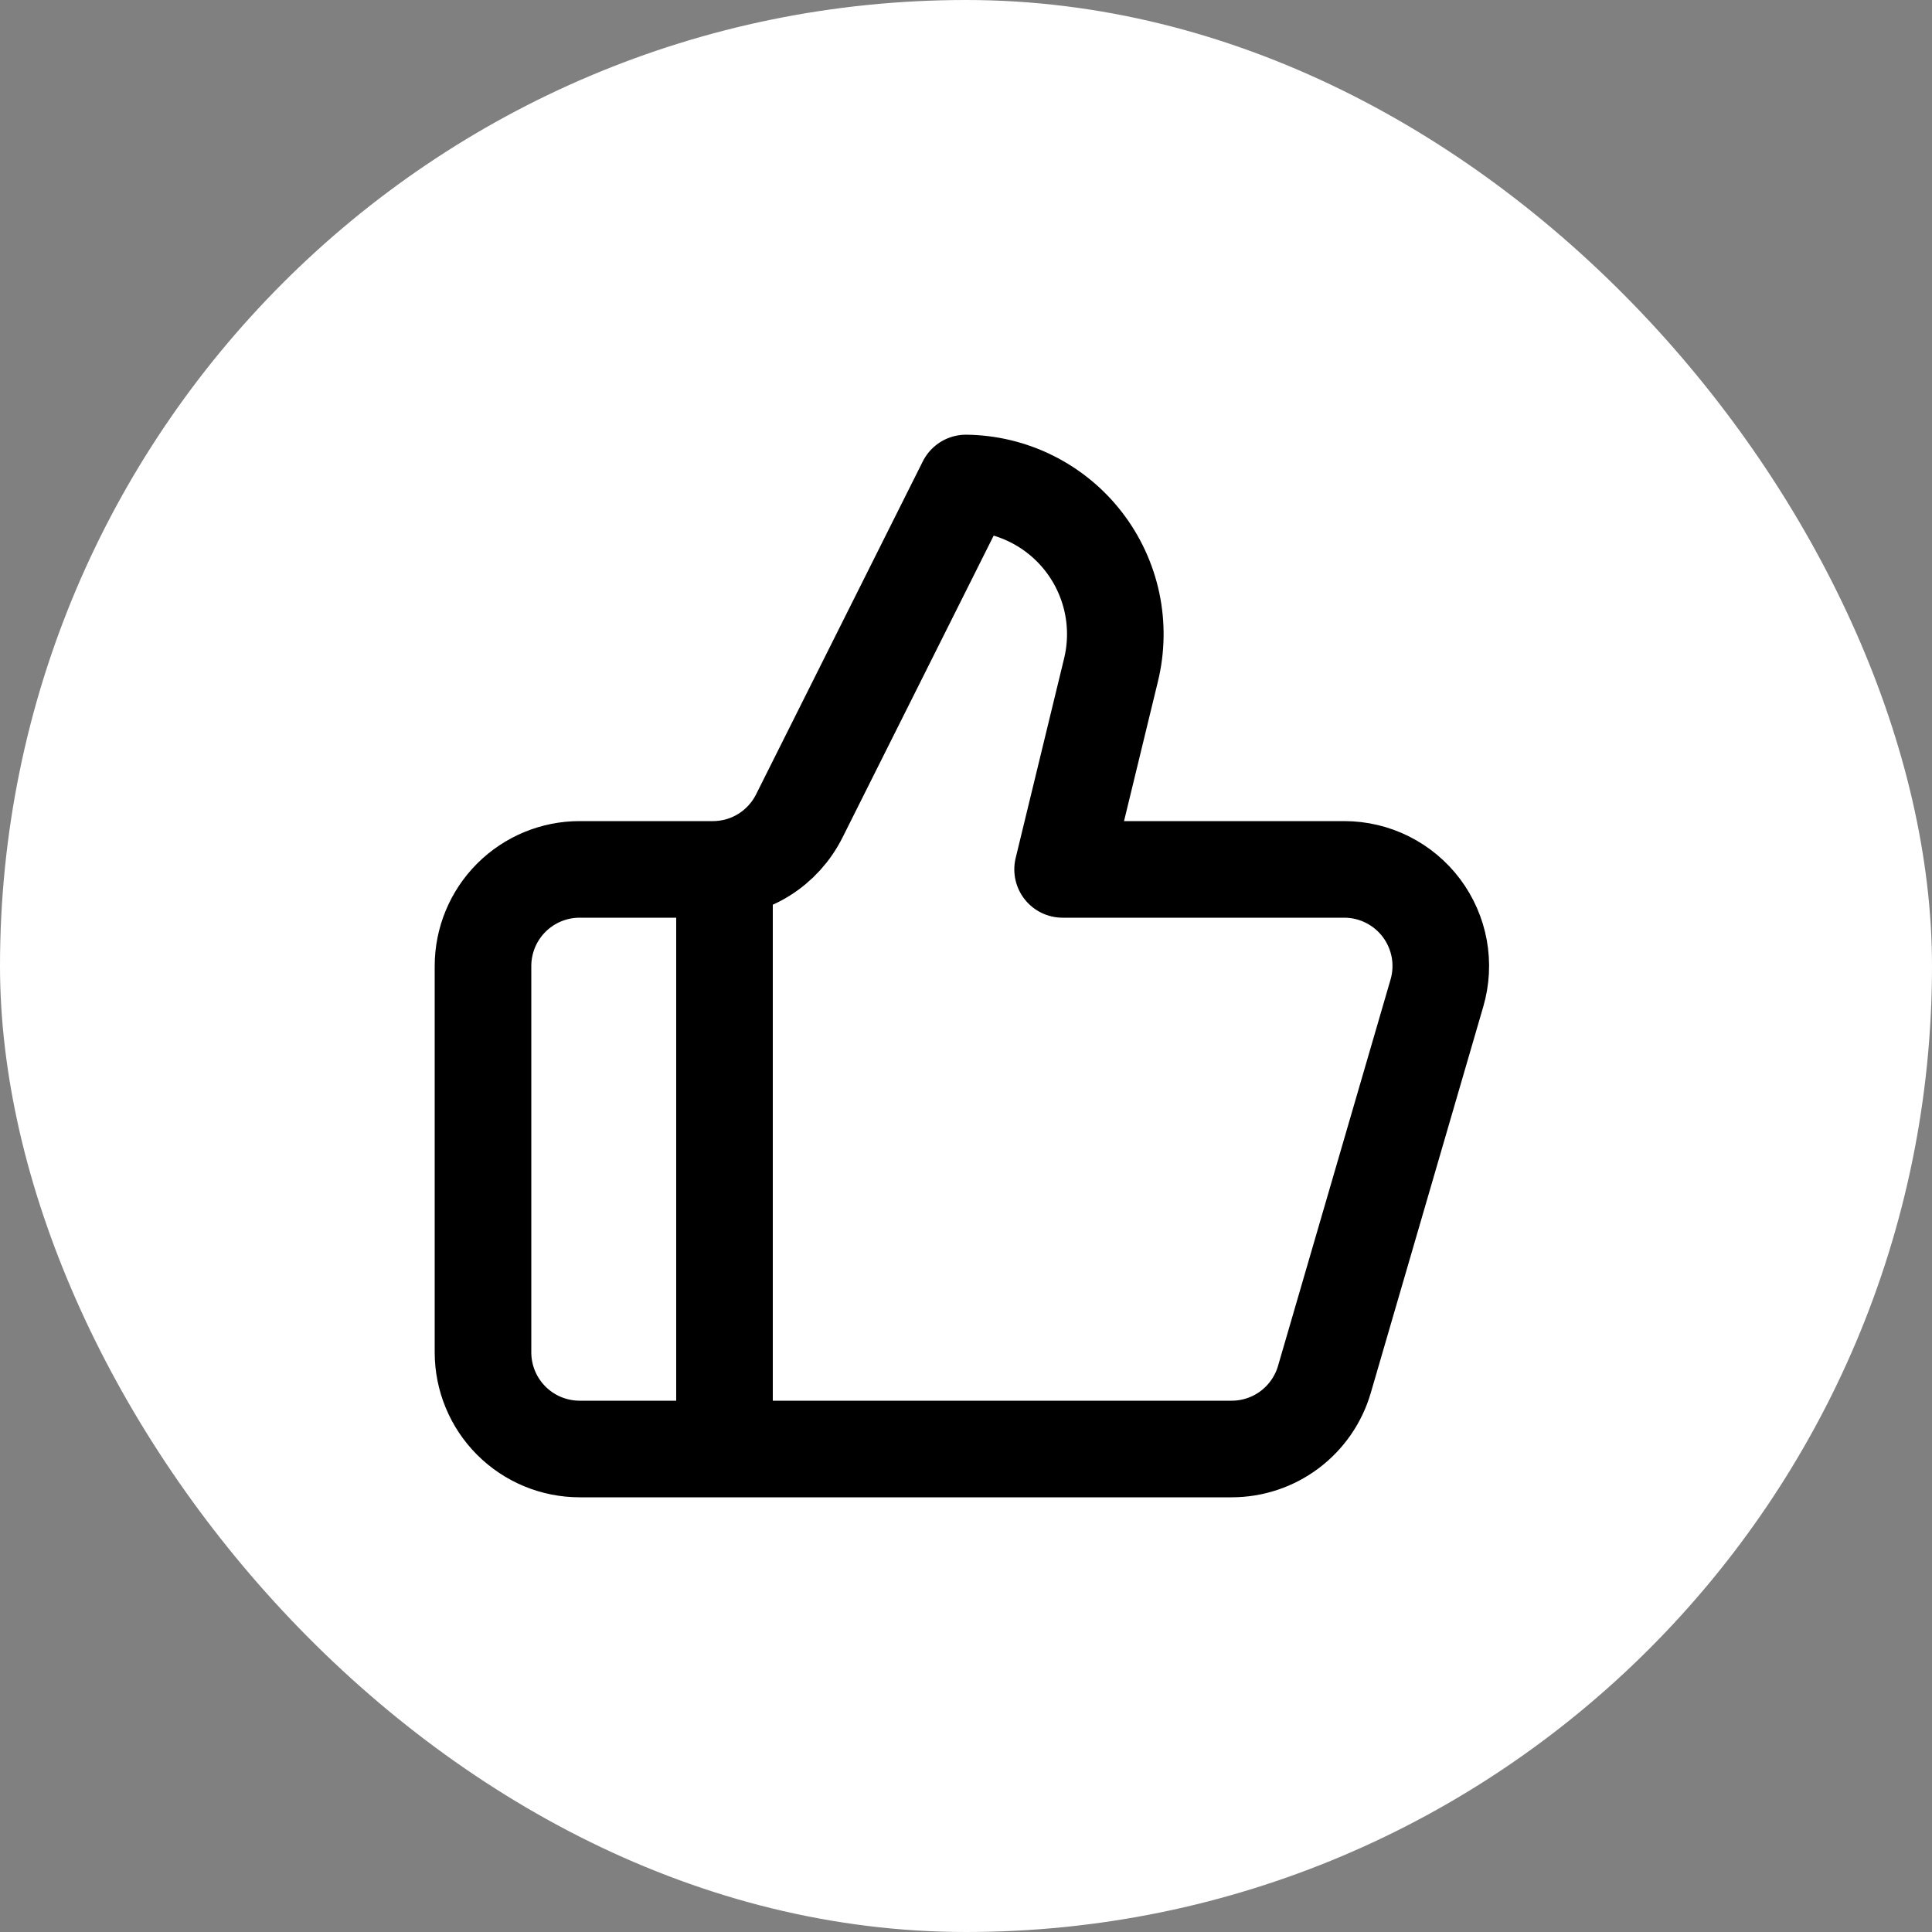
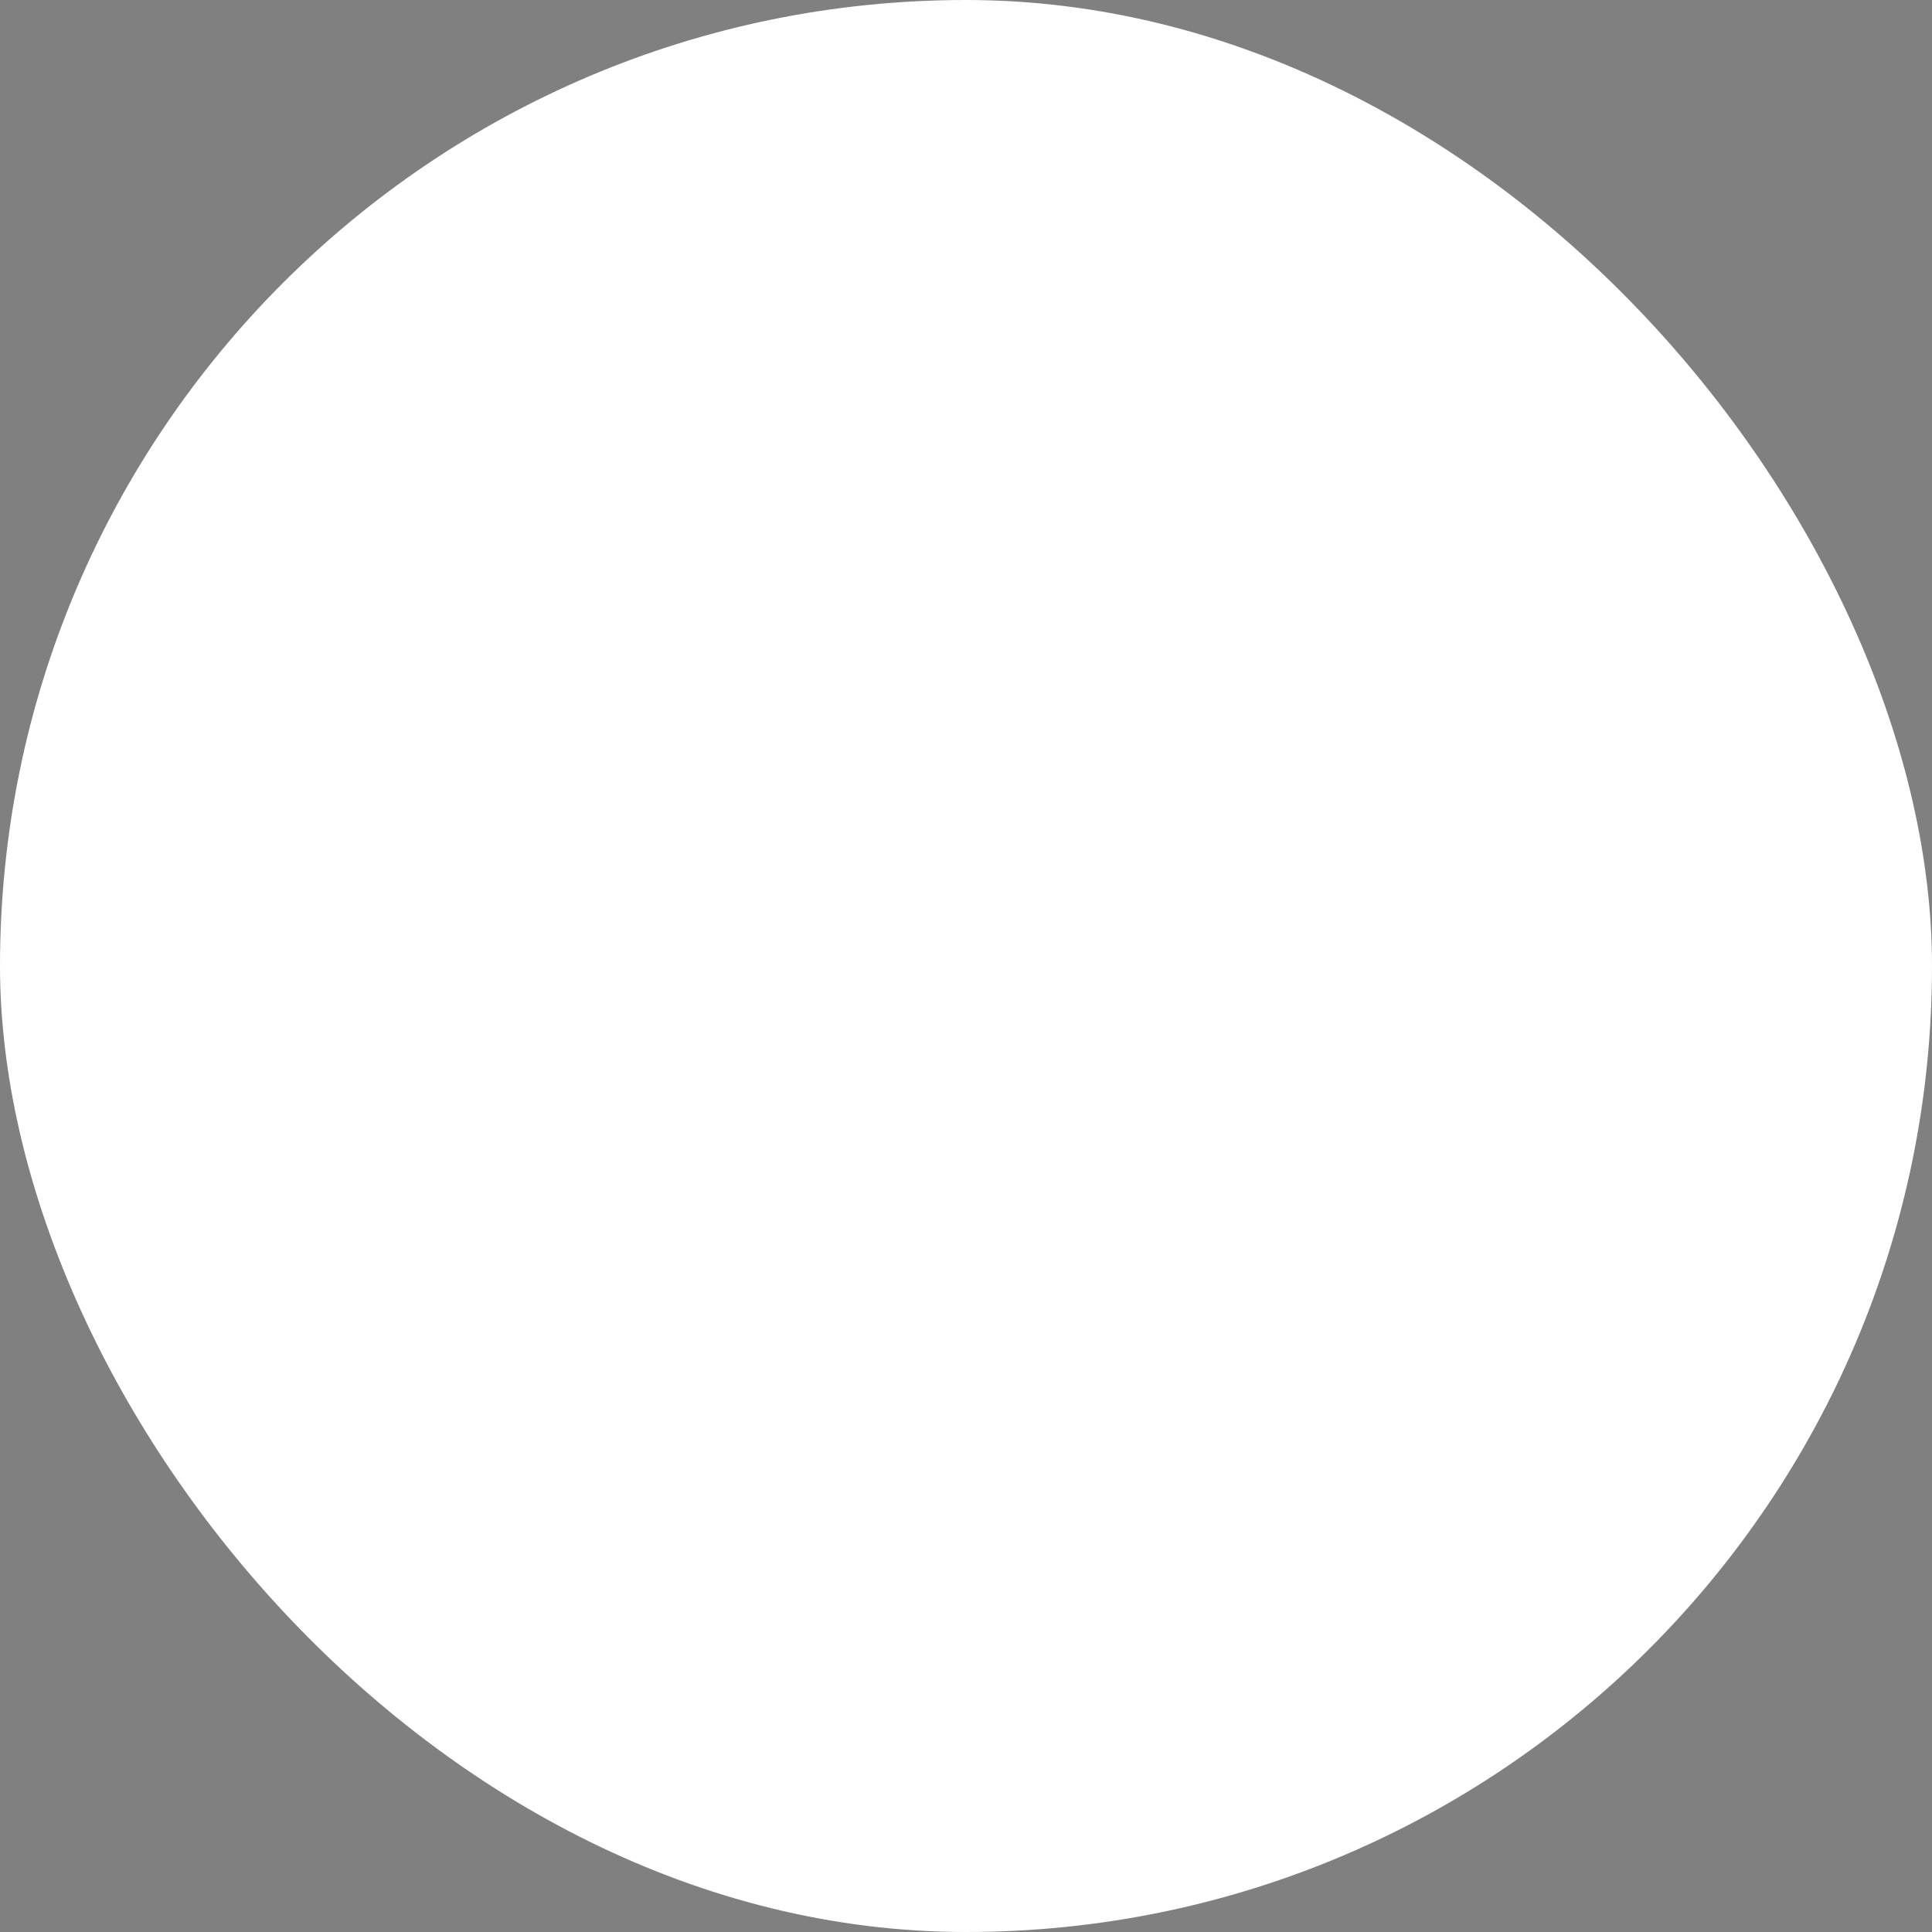
<svg xmlns="http://www.w3.org/2000/svg" width="40" height="40" viewBox="0 0 40 40" fill="none">
  <rect x="0" y="0" width="40" height="40" fill="#808080" stroke="none" />
  <rect y="0" width="40" height="40" rx="20" fill="white" />
-   <path d="M15 18V30M23 13.88L22 18H27.83C28.14 18 28.447 18.072 28.724 18.211C29.002 18.35 29.244 18.552 29.43 18.8C29.616 19.048 29.742 19.337 29.798 19.642C29.853 19.948 29.837 20.262 29.75 20.56L27.42 28.56C27.299 28.975 27.046 29.34 26.7 29.6C26.354 29.86 25.933 30 25.5 30H12C11.47 30 10.961 29.789 10.586 29.414C10.211 29.039 10 28.53 10 28V20C10 19.47 10.211 18.961 10.586 18.586C10.961 18.211 11.47 18 12 18H14.76C15.132 18 15.497 17.896 15.813 17.7C16.129 17.504 16.384 17.223 16.55 16.89L20 10C20.472 10.006 20.936 10.118 21.358 10.329C21.78 10.539 22.149 10.842 22.437 11.215C22.726 11.588 22.926 12.022 23.024 12.483C23.121 12.945 23.113 13.422 23 13.88Z" stroke="black" stroke-width="2" stroke-linecap="round" stroke-linejoin="round" />
</svg>